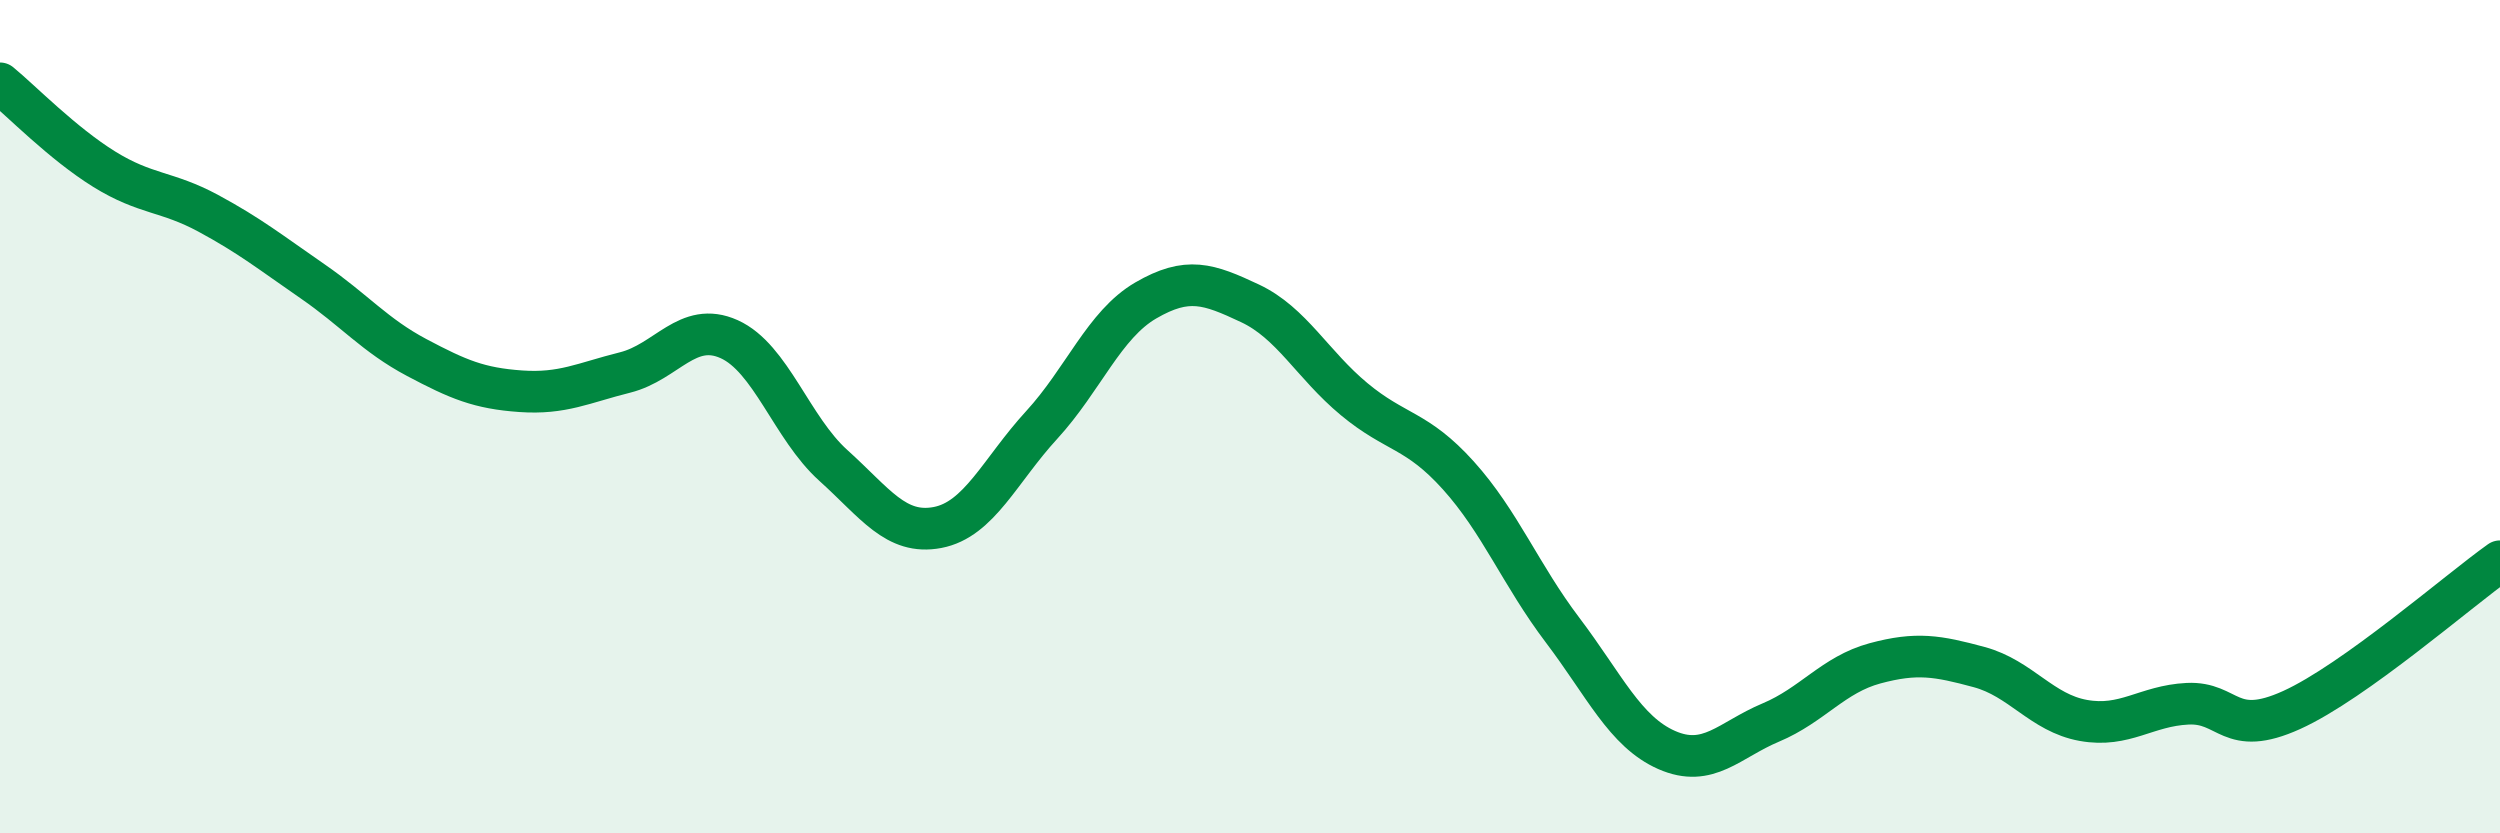
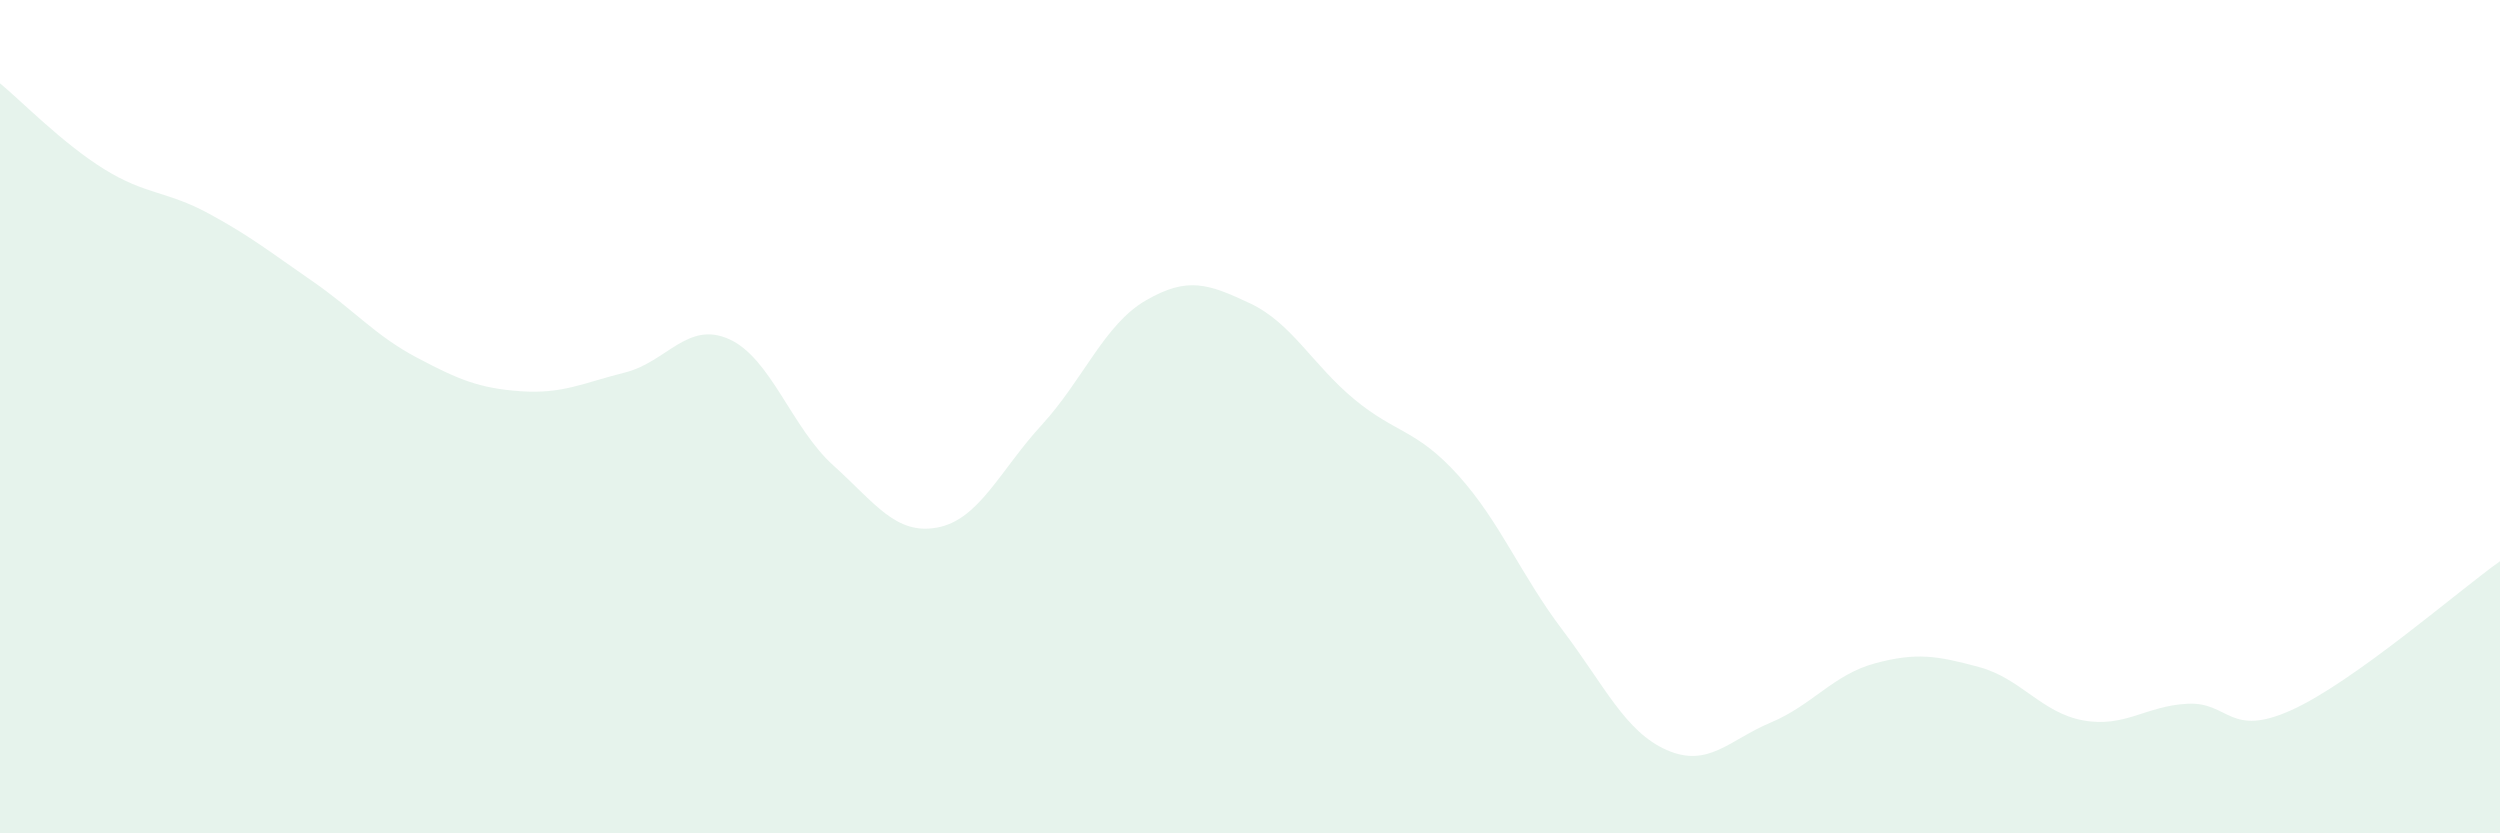
<svg xmlns="http://www.w3.org/2000/svg" width="60" height="20" viewBox="0 0 60 20">
  <path d="M 0,2 C 0.5,2.41 1.5,3.44 2.5,4.06 C 3.5,4.68 4,4.58 5,5.12 C 6,5.66 6.5,6.06 7.5,6.75 C 8.5,7.44 9,8.05 10,8.58 C 11,9.11 11.5,9.32 12.5,9.39 C 13.5,9.46 14,9.19 15,8.94 C 16,8.69 16.5,7.69 17.5,8.14 C 18.5,8.59 19,10.27 20,11.17 C 21,12.07 21.5,12.85 22.5,12.66 C 23.5,12.47 24,11.29 25,10.2 C 26,9.11 26.5,7.79 27.5,7.21 C 28.5,6.63 29,6.81 30,7.28 C 31,7.75 31.5,8.75 32.5,9.58 C 33.5,10.41 34,10.3 35,11.41 C 36,12.52 36.5,13.8 37.5,15.12 C 38.5,16.44 39,17.56 40,18 C 41,18.44 41.5,17.76 42.5,17.34 C 43.5,16.92 44,16.19 45,15.92 C 46,15.65 46.5,15.74 47.5,16.01 C 48.5,16.28 49,17.11 50,17.29 C 51,17.47 51.5,16.94 52.5,16.89 C 53.5,16.84 53.5,17.72 55,17.04 C 56.5,16.36 59,14.18 60,13.47L60 20L0 20Z" fill="#008740" opacity="0.1" stroke-linecap="round" stroke-linejoin="round" />
-   <path d="M 0,2 C 0.5,2.41 1.5,3.44 2.5,4.06 C 3.5,4.68 4,4.58 5,5.12 C 6,5.66 6.5,6.06 7.5,6.75 C 8.5,7.44 9,8.05 10,8.58 C 11,9.11 11.5,9.32 12.5,9.39 C 13.5,9.46 14,9.19 15,8.94 C 16,8.69 16.5,7.69 17.5,8.14 C 18.5,8.59 19,10.27 20,11.17 C 21,12.07 21.5,12.85 22.5,12.66 C 23.5,12.47 24,11.29 25,10.2 C 26,9.11 26.5,7.79 27.5,7.21 C 28.5,6.63 29,6.81 30,7.28 C 31,7.75 31.5,8.75 32.5,9.58 C 33.5,10.41 34,10.3 35,11.41 C 36,12.52 36.5,13.8 37.5,15.12 C 38.5,16.44 39,17.56 40,18 C 41,18.44 41.5,17.76 42.5,17.34 C 43.5,16.92 44,16.19 45,15.92 C 46,15.65 46.5,15.74 47.5,16.01 C 48.5,16.28 49,17.11 50,17.29 C 51,17.47 51.5,16.94 52.5,16.89 C 53.5,16.84 53.5,17.72 55,17.04 C 56.5,16.36 59,14.18 60,13.47" stroke="#008740" stroke-width="1" fill="none" stroke-linecap="round" stroke-linejoin="round" />
</svg>